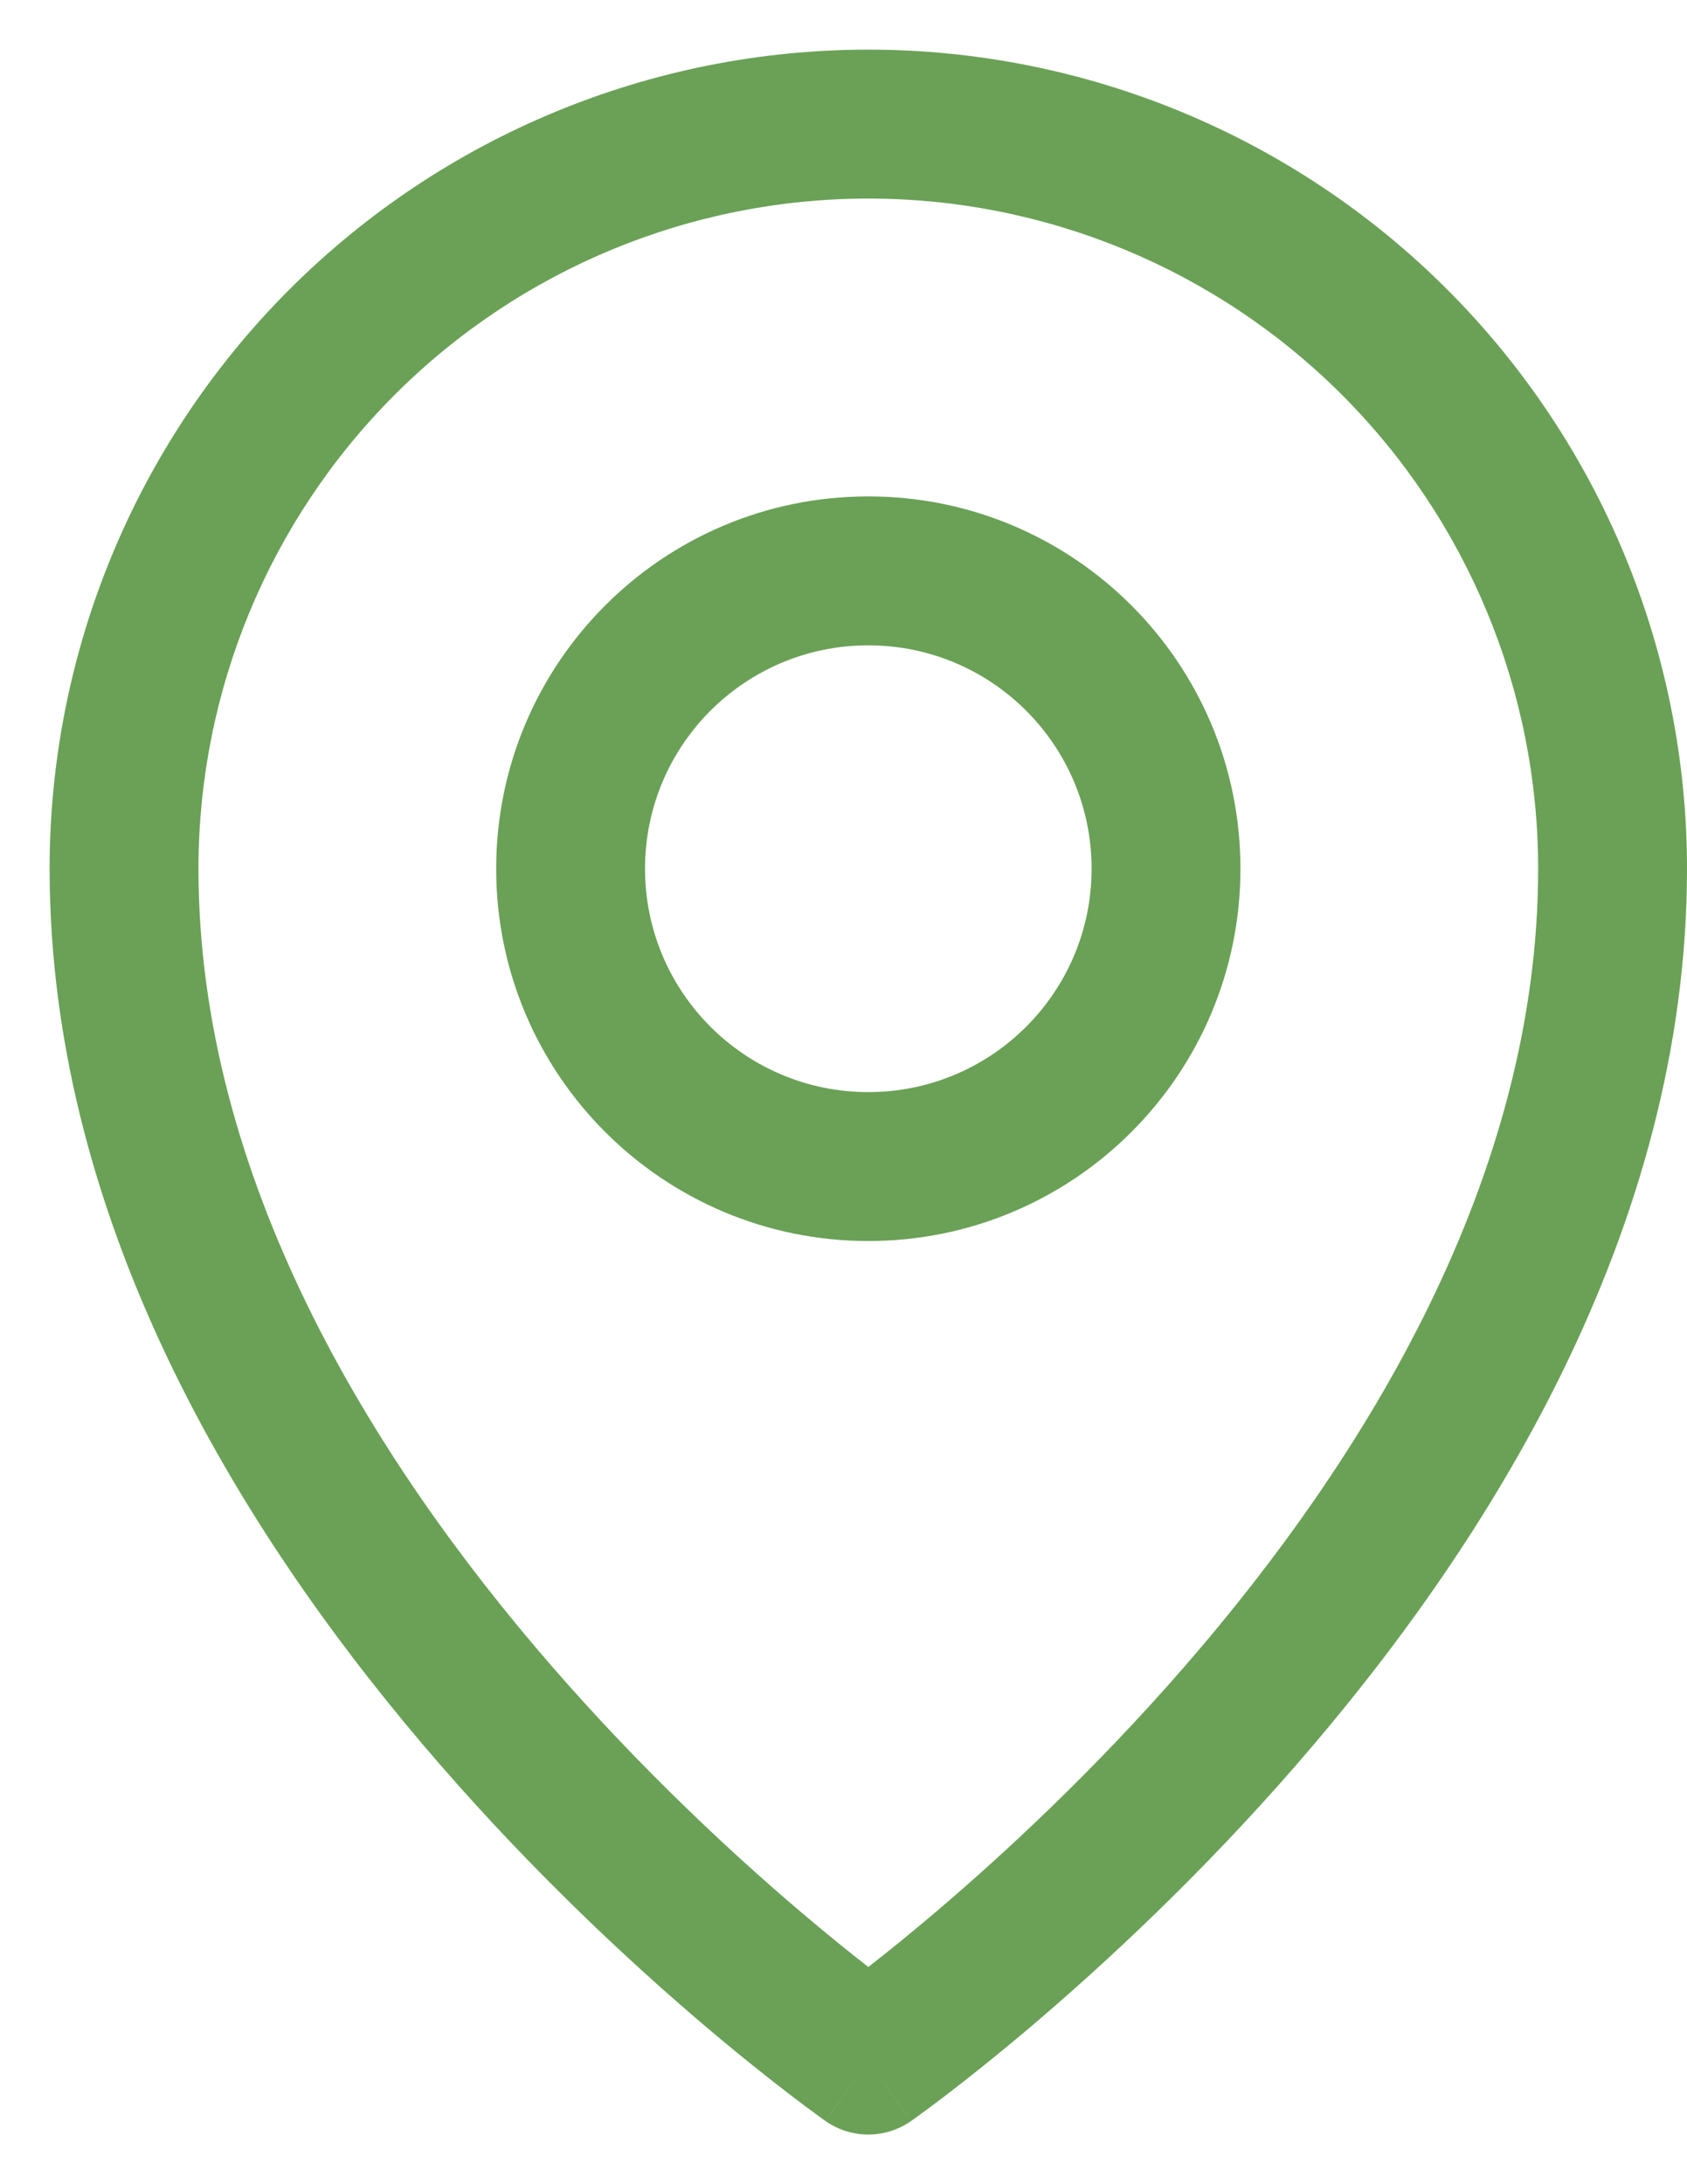
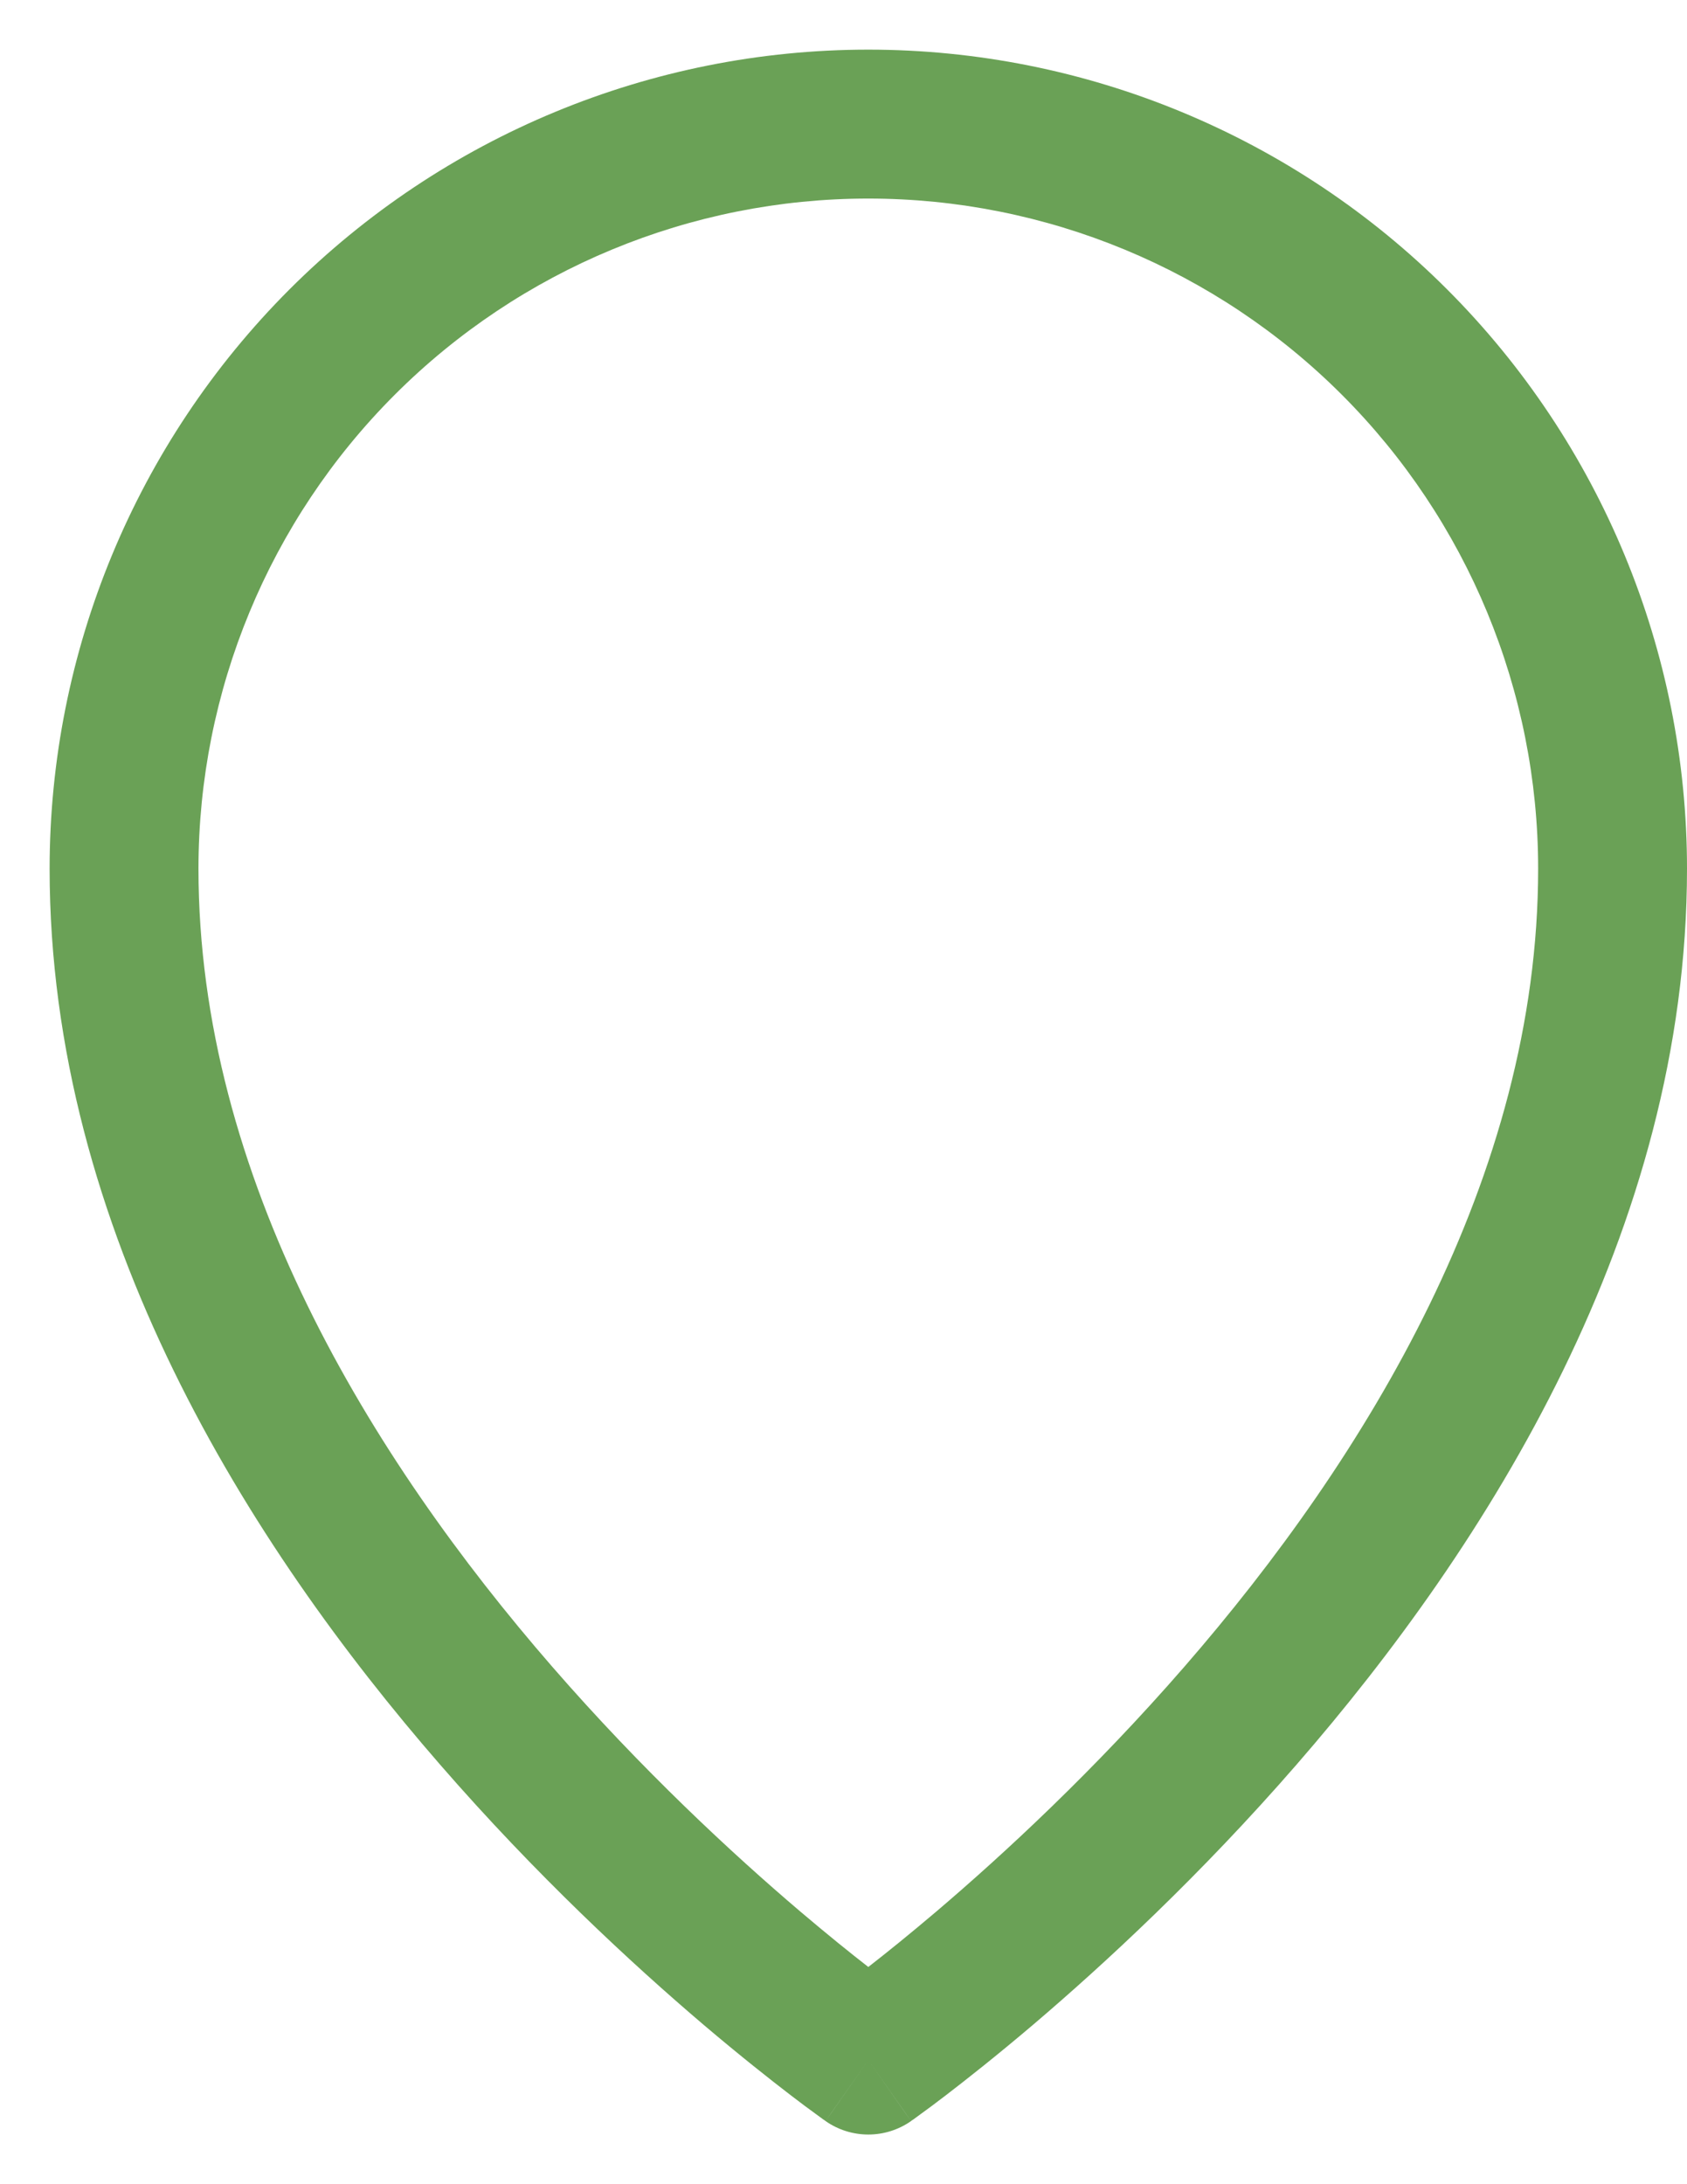
<svg xmlns="http://www.w3.org/2000/svg" width="17" height="22" viewBox="0 0 17 22" fill="none">
-   <path fill-rule="evenodd" clip-rule="evenodd" d="M8.75 6.5C7.507 6.5 6.5 7.507 6.5 8.75C6.5 9.993 7.507 11 8.75 11C9.993 11 11 9.993 11 8.75C11 7.507 9.993 6.5 8.75 6.5ZM5 8.75C5 6.679 6.679 5 8.75 5C10.821 5 12.5 6.679 12.5 8.75C12.5 10.821 10.821 12.5 8.75 12.5C6.679 12.5 5 10.821 5 8.75Z" fill="#6AA156" />
  <path fill-rule="evenodd" clip-rule="evenodd" d="M8.75 2C6.96 2 5.243 2.711 3.977 3.977C2.711 5.243 2 6.96 2 8.75C2 11.855 3.734 14.682 5.566 16.789C6.473 17.832 7.382 18.673 8.064 19.253C8.334 19.482 8.567 19.67 8.75 19.812C8.933 19.67 9.166 19.482 9.436 19.253C10.118 18.673 11.027 17.832 11.934 16.789C13.766 14.682 15.5 11.855 15.5 8.75C15.5 6.96 14.789 5.243 13.523 3.977C12.257 2.711 10.54 2 8.75 2ZM8.75 20.75C8.32 21.364 8.32 21.364 8.319 21.364L8.319 21.364L8.317 21.362L8.312 21.358L8.292 21.345C8.276 21.333 8.253 21.317 8.224 21.295C8.164 21.252 8.079 21.189 7.972 21.107C7.758 20.943 7.455 20.704 7.092 20.396C6.368 19.78 5.402 18.887 4.434 17.773C2.516 15.568 0.5 12.395 0.5 8.75C0.5 6.562 1.369 4.464 2.916 2.916C4.464 1.369 6.562 0.5 8.75 0.5C10.938 0.5 13.037 1.369 14.584 2.916C16.131 4.464 17 6.562 17 8.75C17 12.395 14.984 15.568 13.066 17.773C12.098 18.887 11.132 19.78 10.408 20.396C10.045 20.704 9.742 20.943 9.528 21.107C9.421 21.189 9.336 21.252 9.276 21.295C9.247 21.317 9.224 21.333 9.208 21.345L9.188 21.358L9.183 21.362L9.181 21.364L9.181 21.364C9.18 21.364 9.18 21.364 8.75 20.75ZM8.75 20.75L9.181 21.364C8.922 21.545 8.578 21.545 8.319 21.364L8.75 20.75Z" fill="#6AA156" />
</svg>